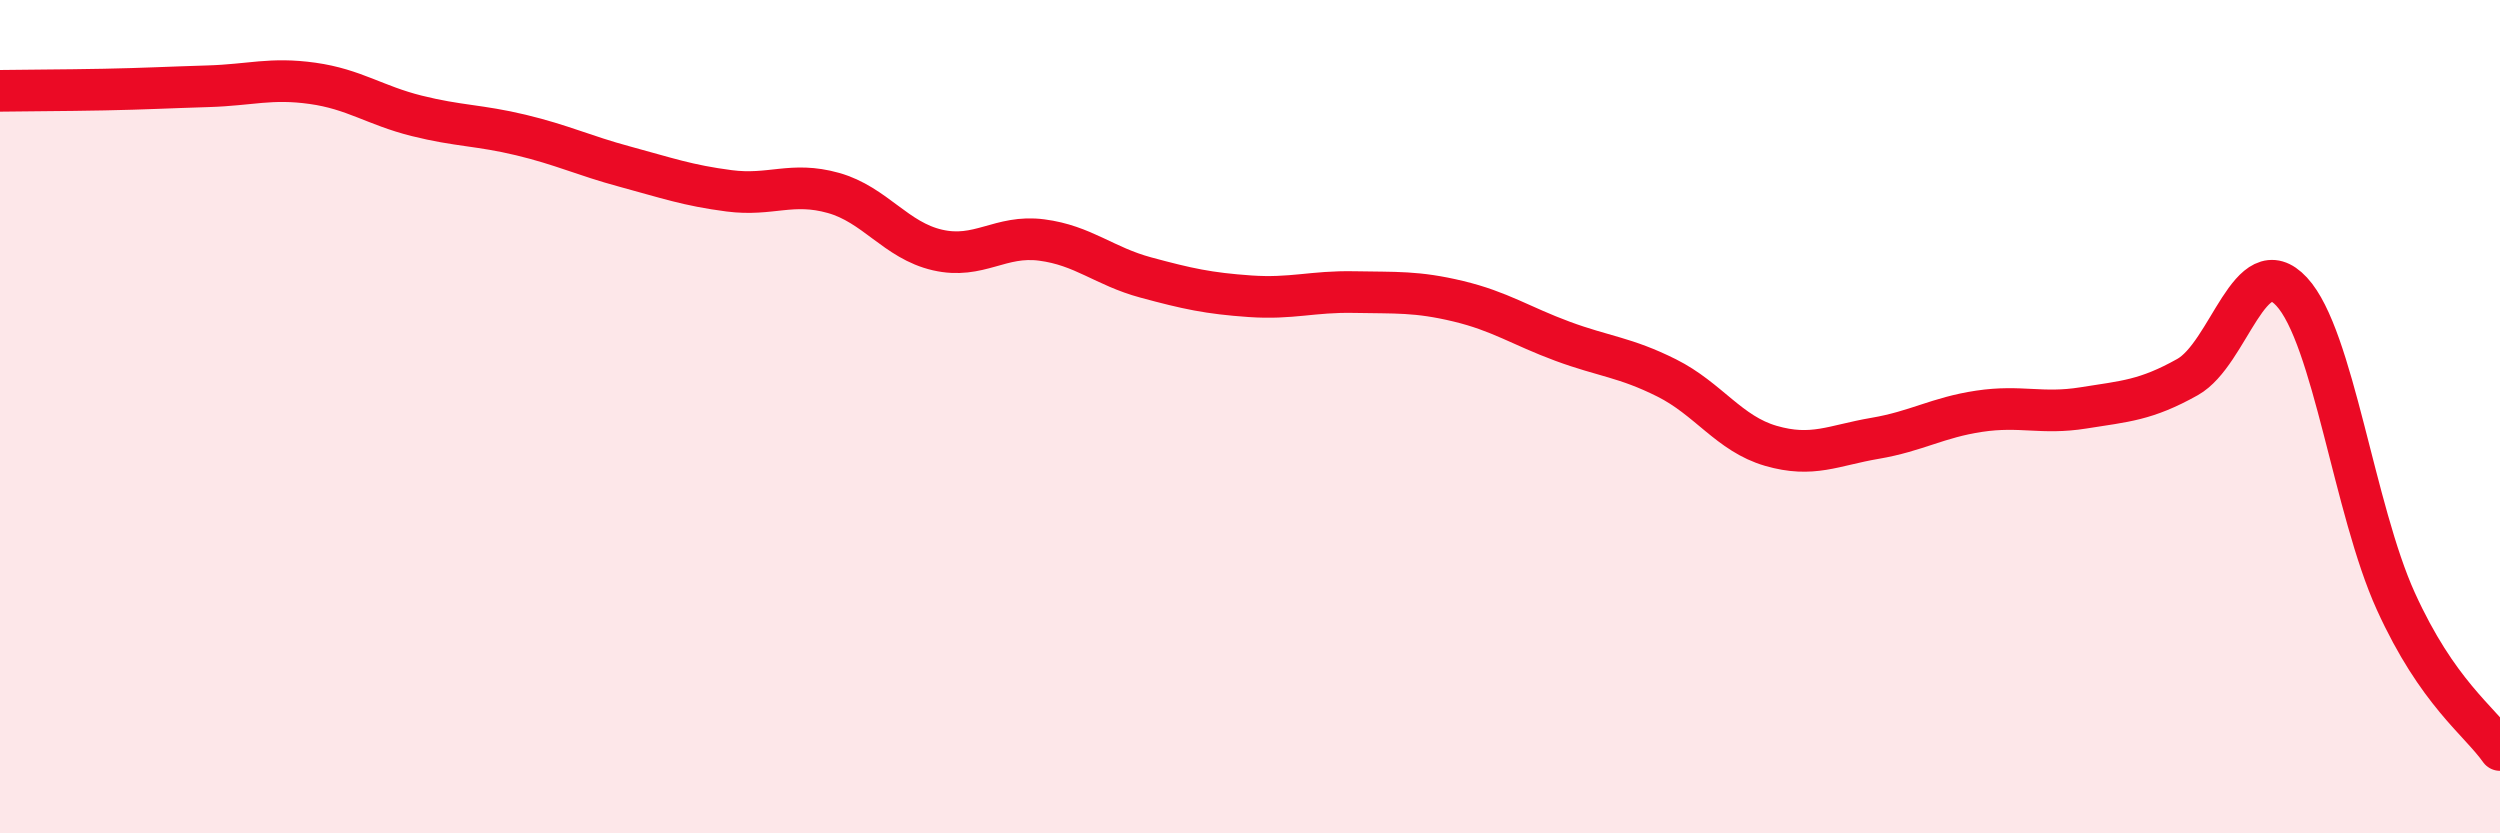
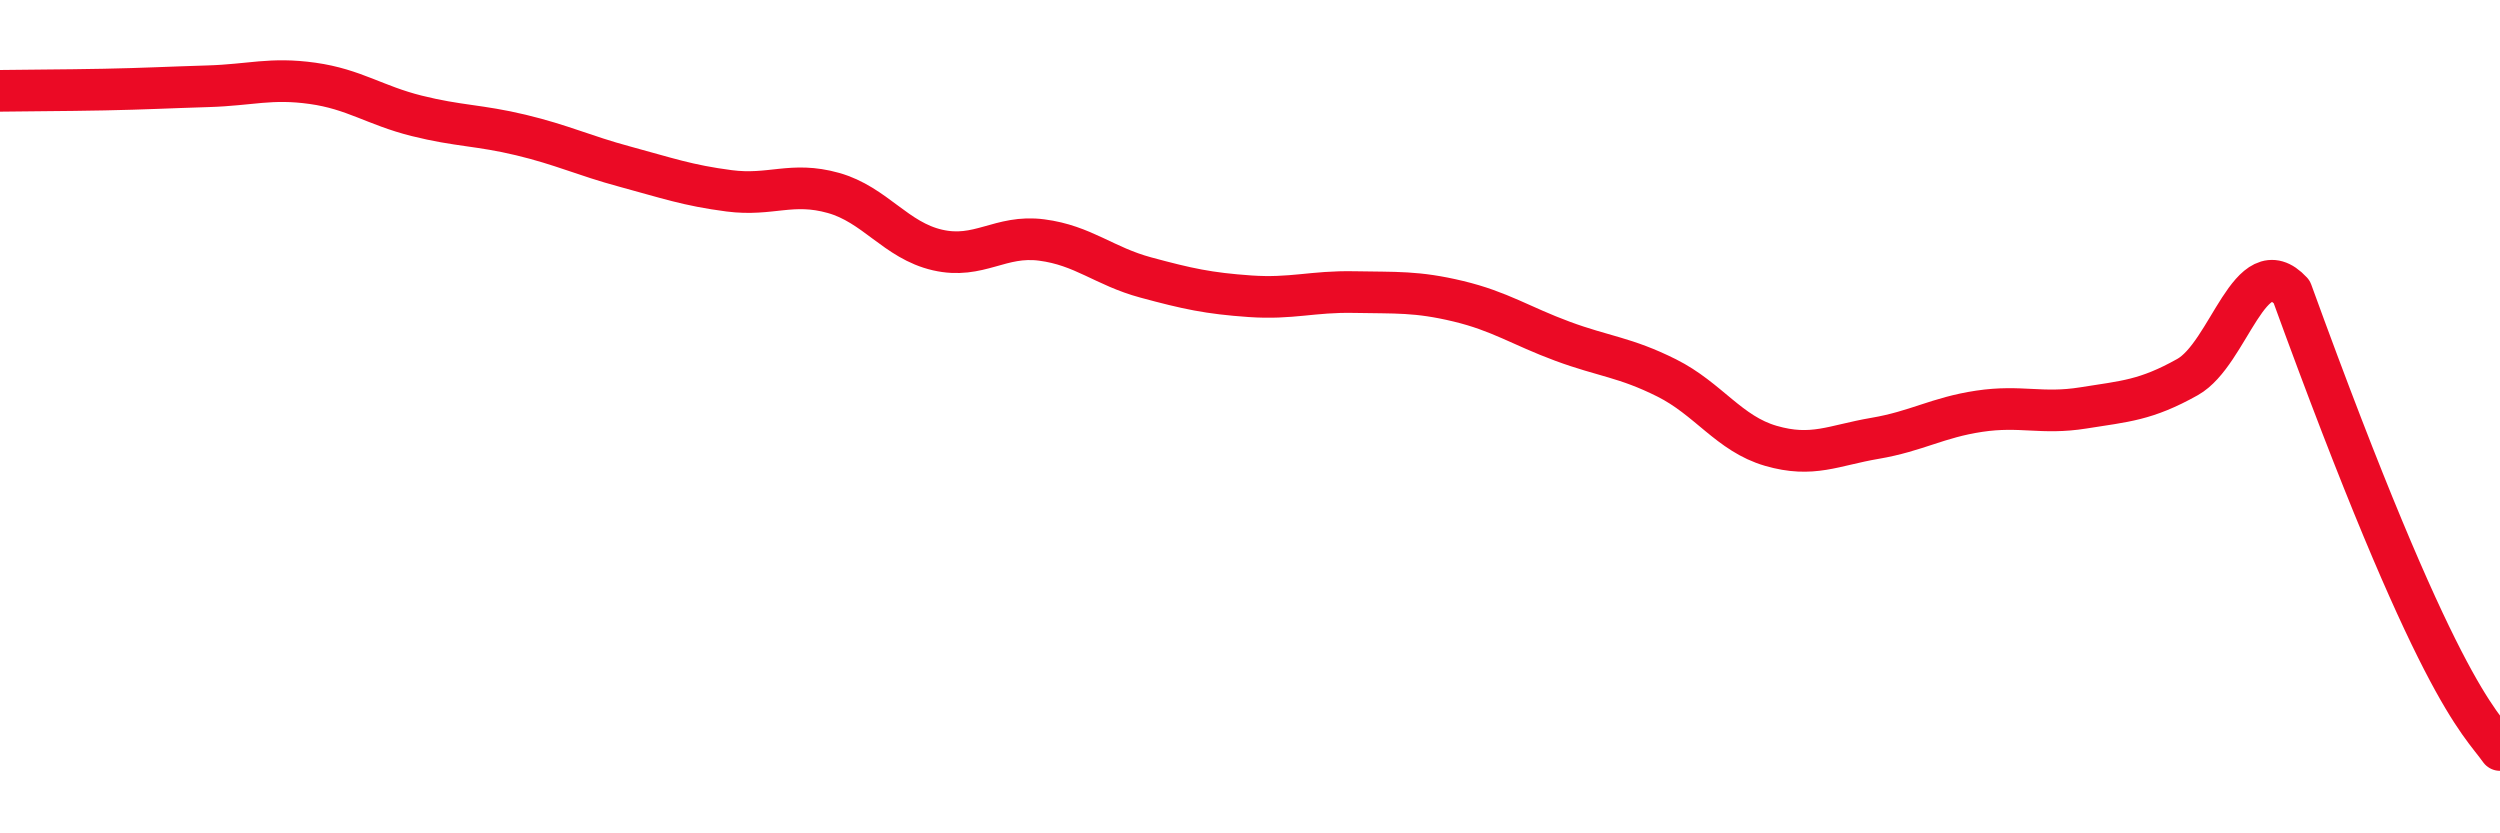
<svg xmlns="http://www.w3.org/2000/svg" width="60" height="20" viewBox="0 0 60 20">
-   <path d="M 0,2.18 C 0.5,2.17 1.5,2.17 2.5,2.15 C 3.5,2.13 4,2.1 5,2.07 C 6,2.04 6.5,1.86 7.5,2 C 8.5,2.14 9,2.53 10,2.78 C 11,3.03 11.5,3 12.5,3.24 C 13.5,3.48 14,3.73 15,4 C 16,4.27 16.5,4.45 17.5,4.58 C 18.5,4.71 19,4.35 20,4.63 C 21,4.91 21.5,5.77 22.5,6 C 23.5,6.23 24,5.63 25,5.76 C 26,5.89 26.5,6.39 27.5,6.66 C 28.5,6.93 29,7.04 30,7.11 C 31,7.18 31.5,6.99 32.5,7.01 C 33.5,7.03 34,6.99 35,7.23 C 36,7.47 36.5,7.82 37.5,8.19 C 38.5,8.56 39,8.57 40,9.07 C 41,9.57 41.5,10.41 42.5,10.7 C 43.5,10.99 44,10.69 45,10.52 C 46,10.35 46.5,10.02 47.5,9.87 C 48.5,9.72 49,9.95 50,9.79 C 51,9.63 51.5,9.61 52.5,9.05 C 53.5,8.49 54,5.92 55,7 C 56,8.08 56.5,12.23 57.5,14.43 C 58.5,16.63 59.5,17.29 60,18L60 20L0 20Z" fill="#EB0A25" opacity="0.1" stroke-linecap="round" stroke-linejoin="round" />
-   <path d="M 0,2.18 C 0.5,2.17 1.5,2.17 2.5,2.15 C 3.5,2.13 4,2.1 5,2.07 C 6,2.04 6.5,1.86 7.5,2 C 8.5,2.14 9,2.53 10,2.78 C 11,3.03 11.5,3 12.5,3.24 C 13.5,3.48 14,3.73 15,4 C 16,4.27 16.5,4.45 17.5,4.58 C 18.5,4.71 19,4.35 20,4.63 C 21,4.91 21.5,5.77 22.5,6 C 23.5,6.23 24,5.63 25,5.76 C 26,5.89 26.5,6.39 27.5,6.66 C 28.5,6.93 29,7.04 30,7.11 C 31,7.18 31.5,6.99 32.5,7.01 C 33.5,7.03 34,6.99 35,7.23 C 36,7.47 36.5,7.82 37.5,8.19 C 38.5,8.56 39,8.57 40,9.07 C 41,9.57 41.5,10.41 42.5,10.7 C 43.5,10.99 44,10.69 45,10.52 C 46,10.35 46.5,10.02 47.5,9.87 C 48.5,9.72 49,9.95 50,9.79 C 51,9.63 51.5,9.61 52.5,9.05 C 53.5,8.49 54,5.92 55,7 C 56,8.08 56.5,12.23 57.5,14.43 C 58.5,16.63 59.5,17.29 60,18" stroke="#EB0A25" stroke-width="1" fill="none" stroke-linecap="round" stroke-linejoin="round" />
+   <path d="M 0,2.18 C 0.5,2.17 1.5,2.17 2.5,2.15 C 3.5,2.13 4,2.1 5,2.07 C 6,2.04 6.5,1.86 7.5,2 C 8.5,2.14 9,2.53 10,2.78 C 11,3.03 11.5,3 12.5,3.24 C 13.5,3.48 14,3.73 15,4 C 16,4.27 16.5,4.45 17.5,4.58 C 18.5,4.71 19,4.35 20,4.63 C 21,4.91 21.5,5.77 22.5,6 C 23.5,6.23 24,5.63 25,5.76 C 26,5.89 26.5,6.39 27.5,6.66 C 28.5,6.93 29,7.04 30,7.11 C 31,7.18 31.5,6.99 32.5,7.01 C 33.5,7.03 34,6.99 35,7.23 C 36,7.47 36.5,7.82 37.5,8.19 C 38.5,8.56 39,8.57 40,9.07 C 41,9.57 41.5,10.41 42.5,10.7 C 43.5,10.99 44,10.69 45,10.52 C 46,10.35 46.5,10.02 47.5,9.87 C 48.5,9.72 49,9.95 50,9.79 C 51,9.63 51.5,9.61 52.5,9.05 C 53.5,8.49 54,5.92 55,7 C 58.5,16.63 59.5,17.29 60,18" stroke="#EB0A25" stroke-width="1" fill="none" stroke-linecap="round" stroke-linejoin="round" />
</svg>